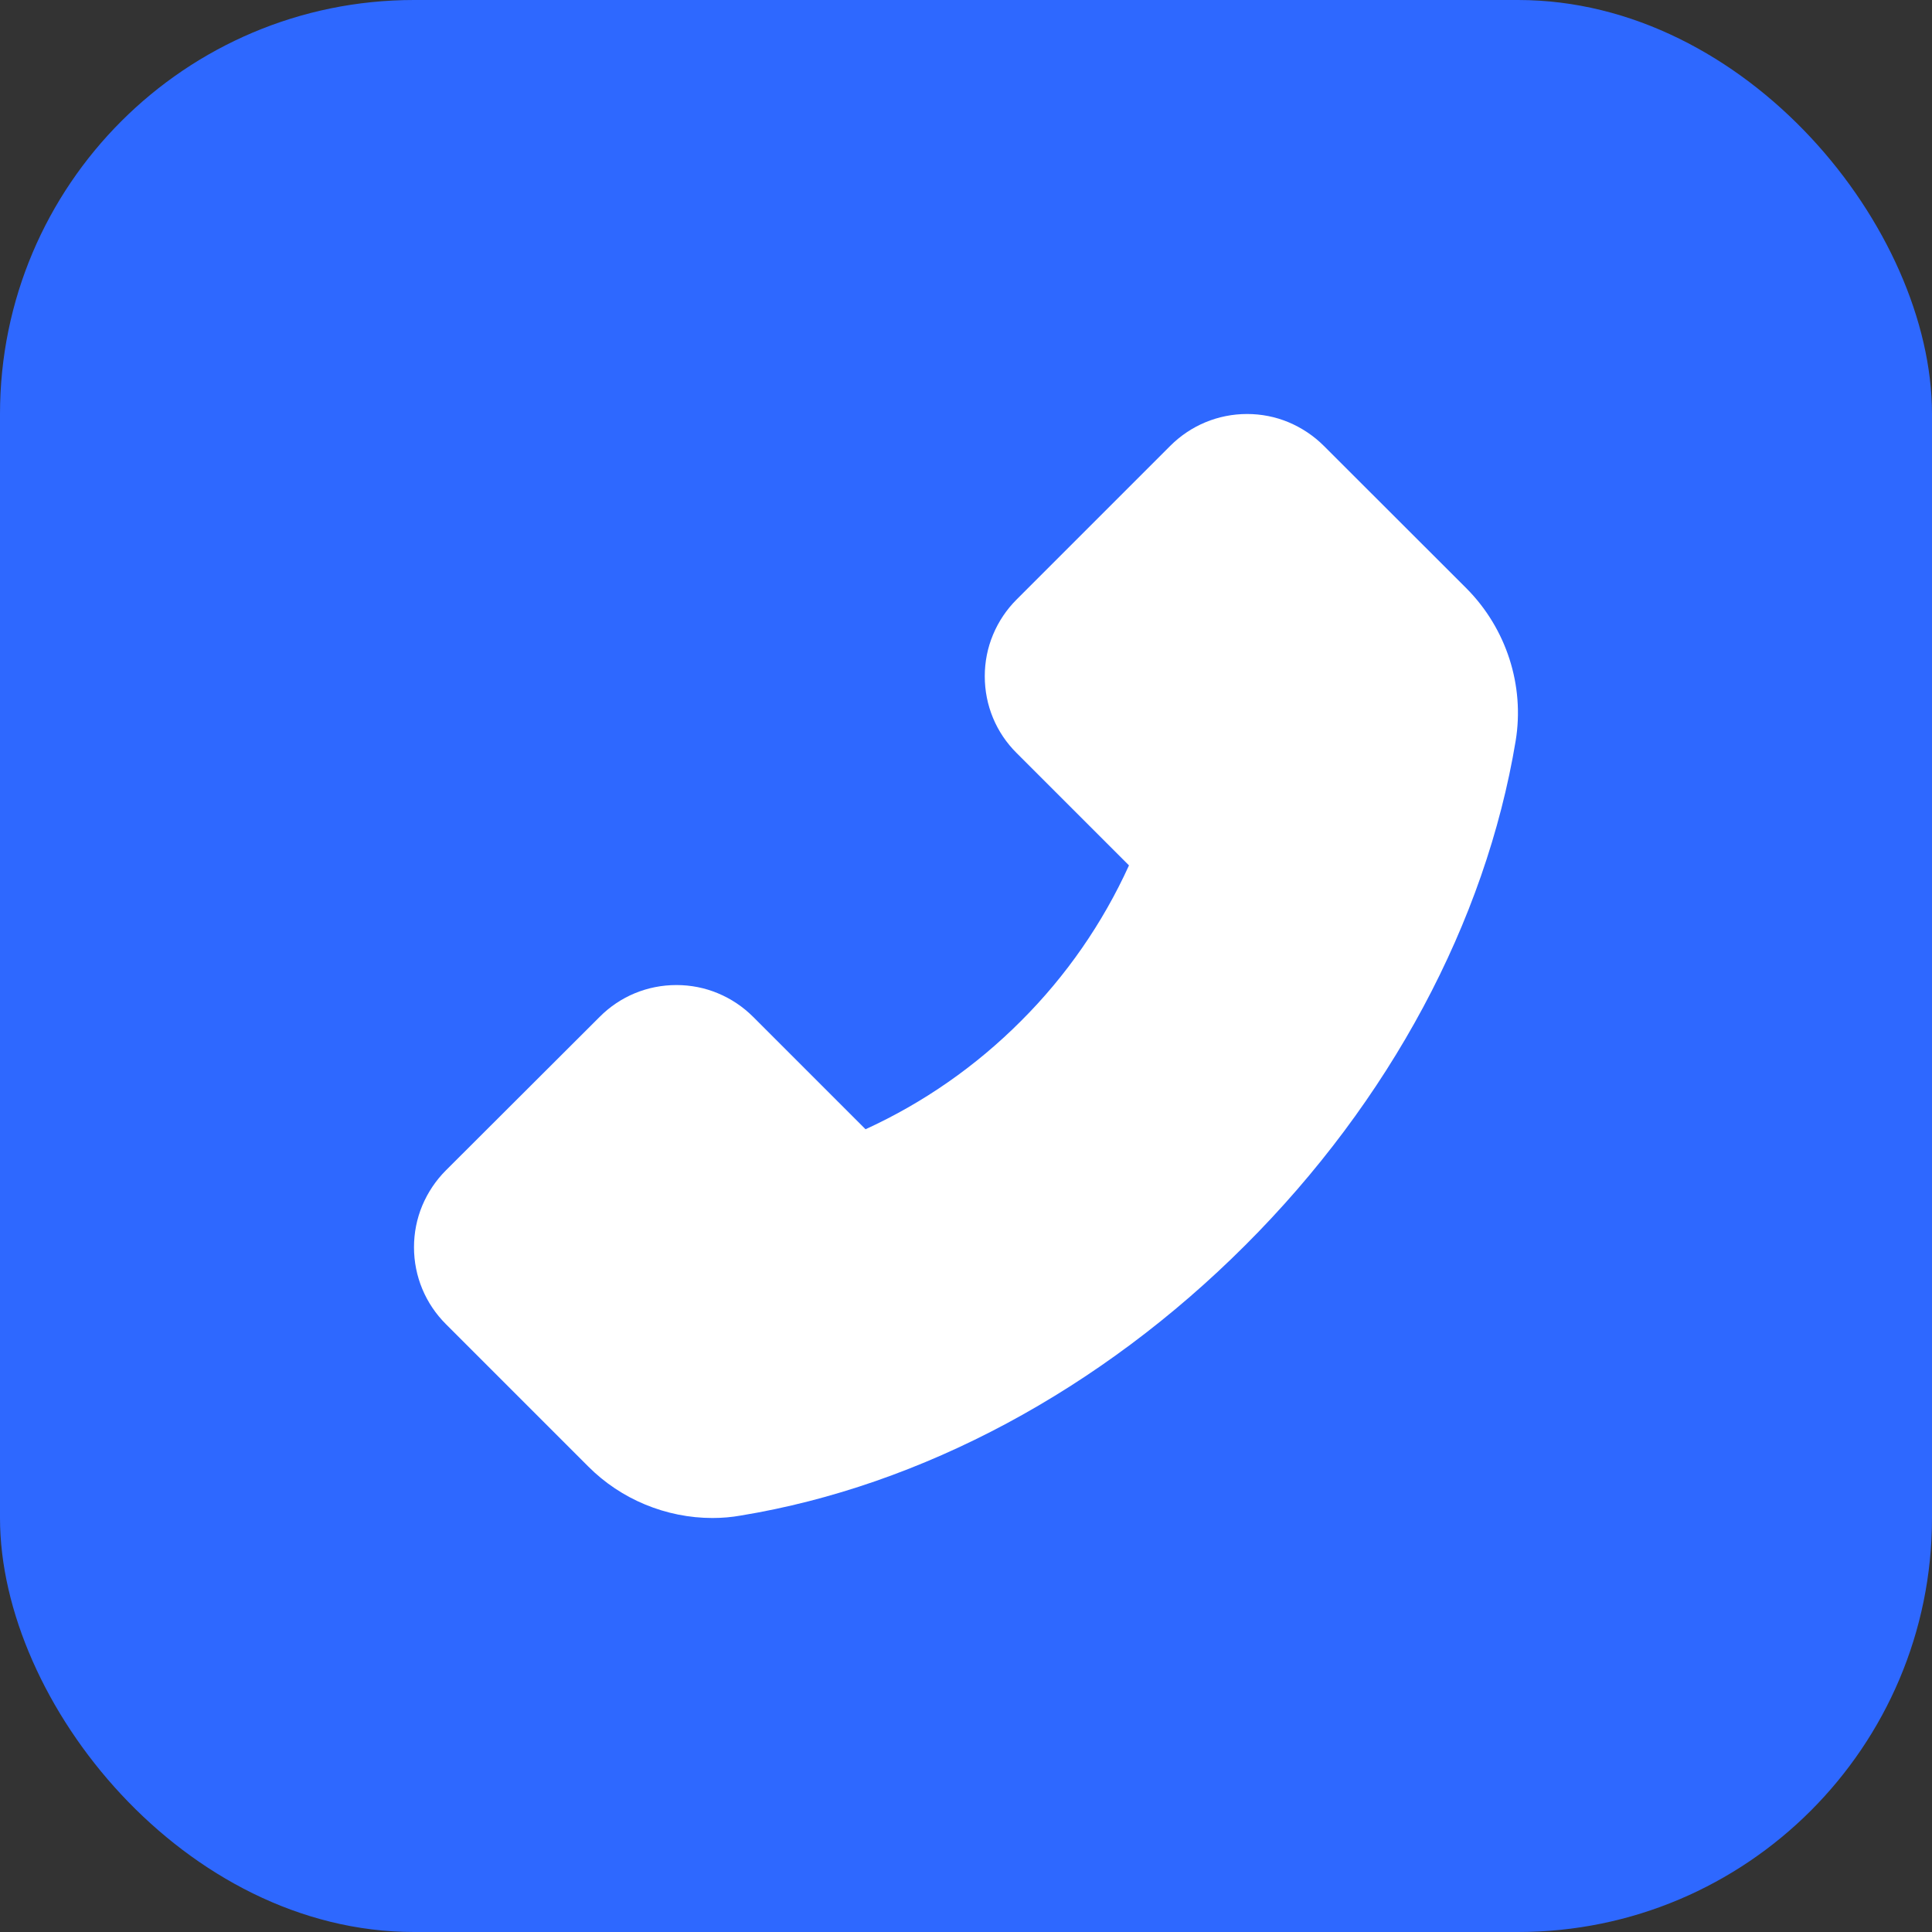
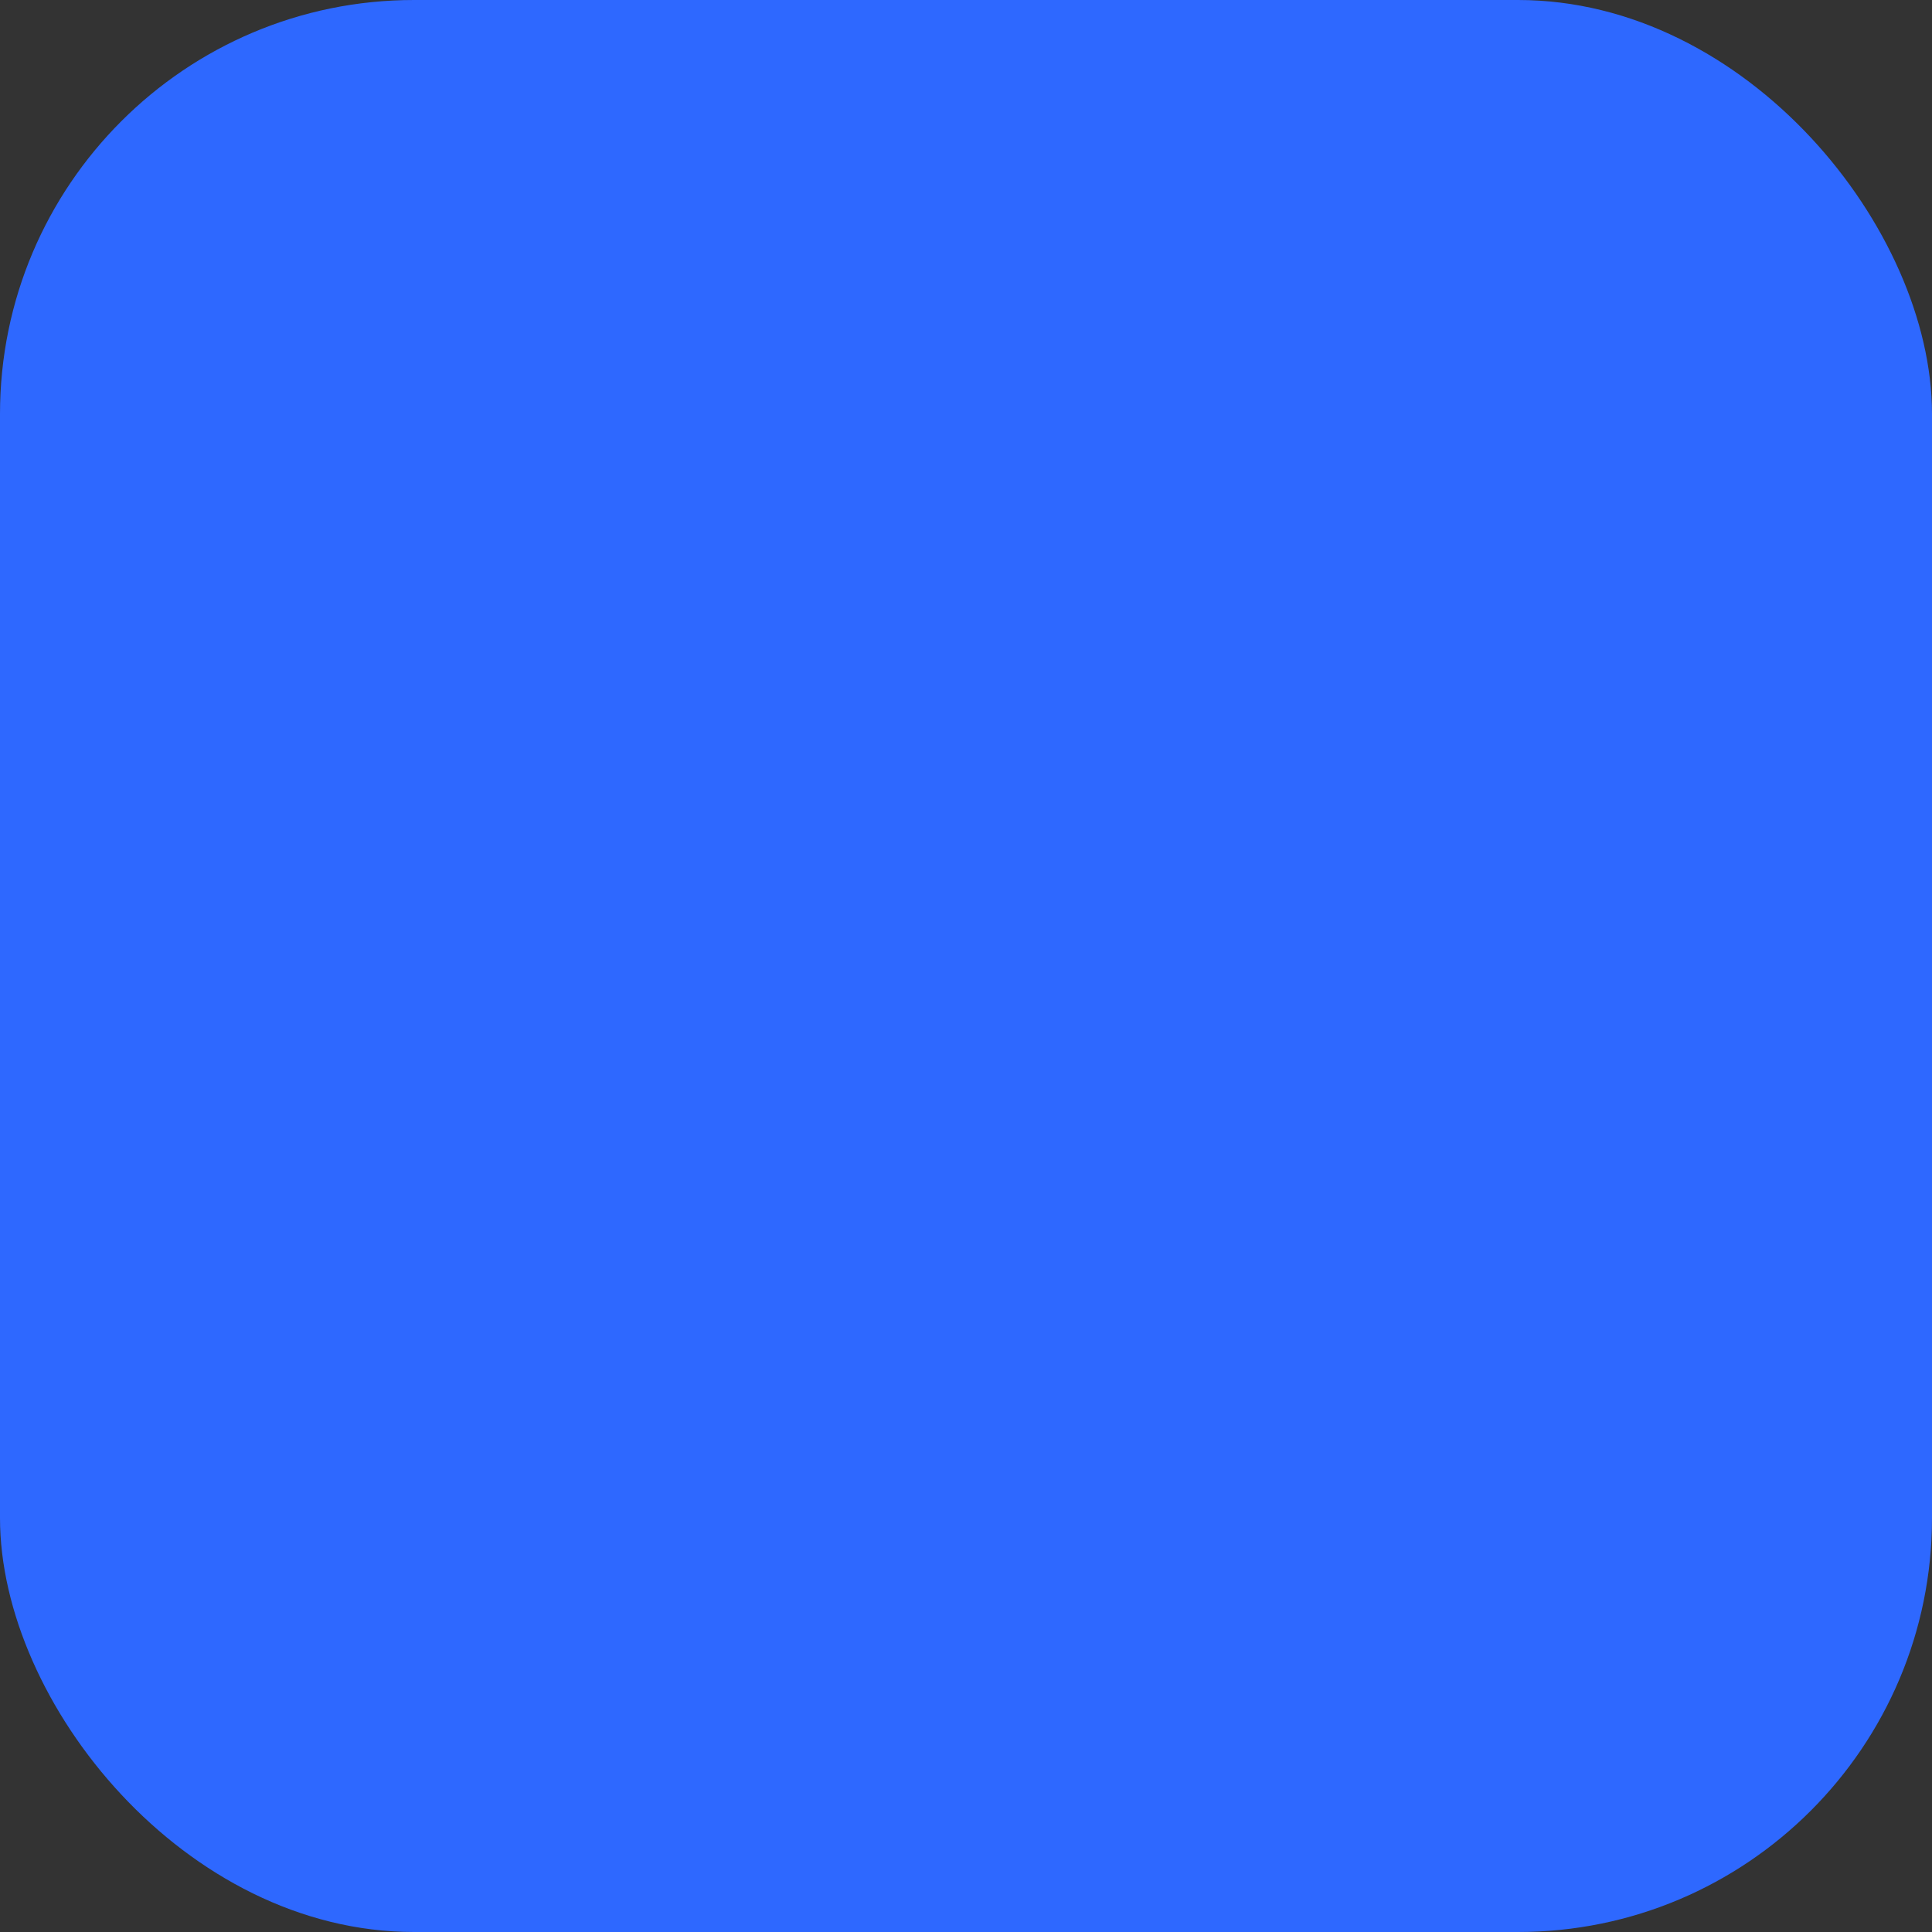
<svg xmlns="http://www.w3.org/2000/svg" width="14" height="14" viewBox="0 0 14 14" fill="none">
  <rect x="0" y="0" width="14" height="14" fill="#333333" stroke="none" />
  <rect width="14" height="14" rx="3" fill="#2E68FF" />
-   <path d="M10.627 4.264L9.593 3.231C9.52 3.158 9.433 3.1 9.338 3.06C9.243 3.02 9.14 3 9.037 3C8.826 3 8.628 3.083 8.48 3.231L7.367 4.344C7.294 4.417 7.236 4.503 7.196 4.599C7.156 4.694 7.136 4.797 7.136 4.9C7.136 5.111 7.218 5.309 7.367 5.457L8.181 6.271C7.99 6.691 7.725 7.073 7.399 7.398C7.073 7.725 6.692 7.991 6.272 8.183L5.458 7.369C5.385 7.296 5.299 7.238 5.203 7.198C5.108 7.158 5.005 7.138 4.902 7.138C4.691 7.138 4.493 7.22 4.345 7.369L3.231 8.481C3.158 8.554 3.1 8.641 3.06 8.736C3.02 8.832 3 8.934 3 9.038C3 9.249 3.083 9.447 3.231 9.595L4.263 10.627C4.5 10.865 4.827 11 5.163 11C5.234 11 5.302 10.994 5.369 10.982C6.678 10.767 7.976 10.071 9.023 9.024C10.07 7.979 10.765 6.682 10.983 5.369C11.049 4.968 10.916 4.555 10.627 4.264Z" fill="white" />
</svg>